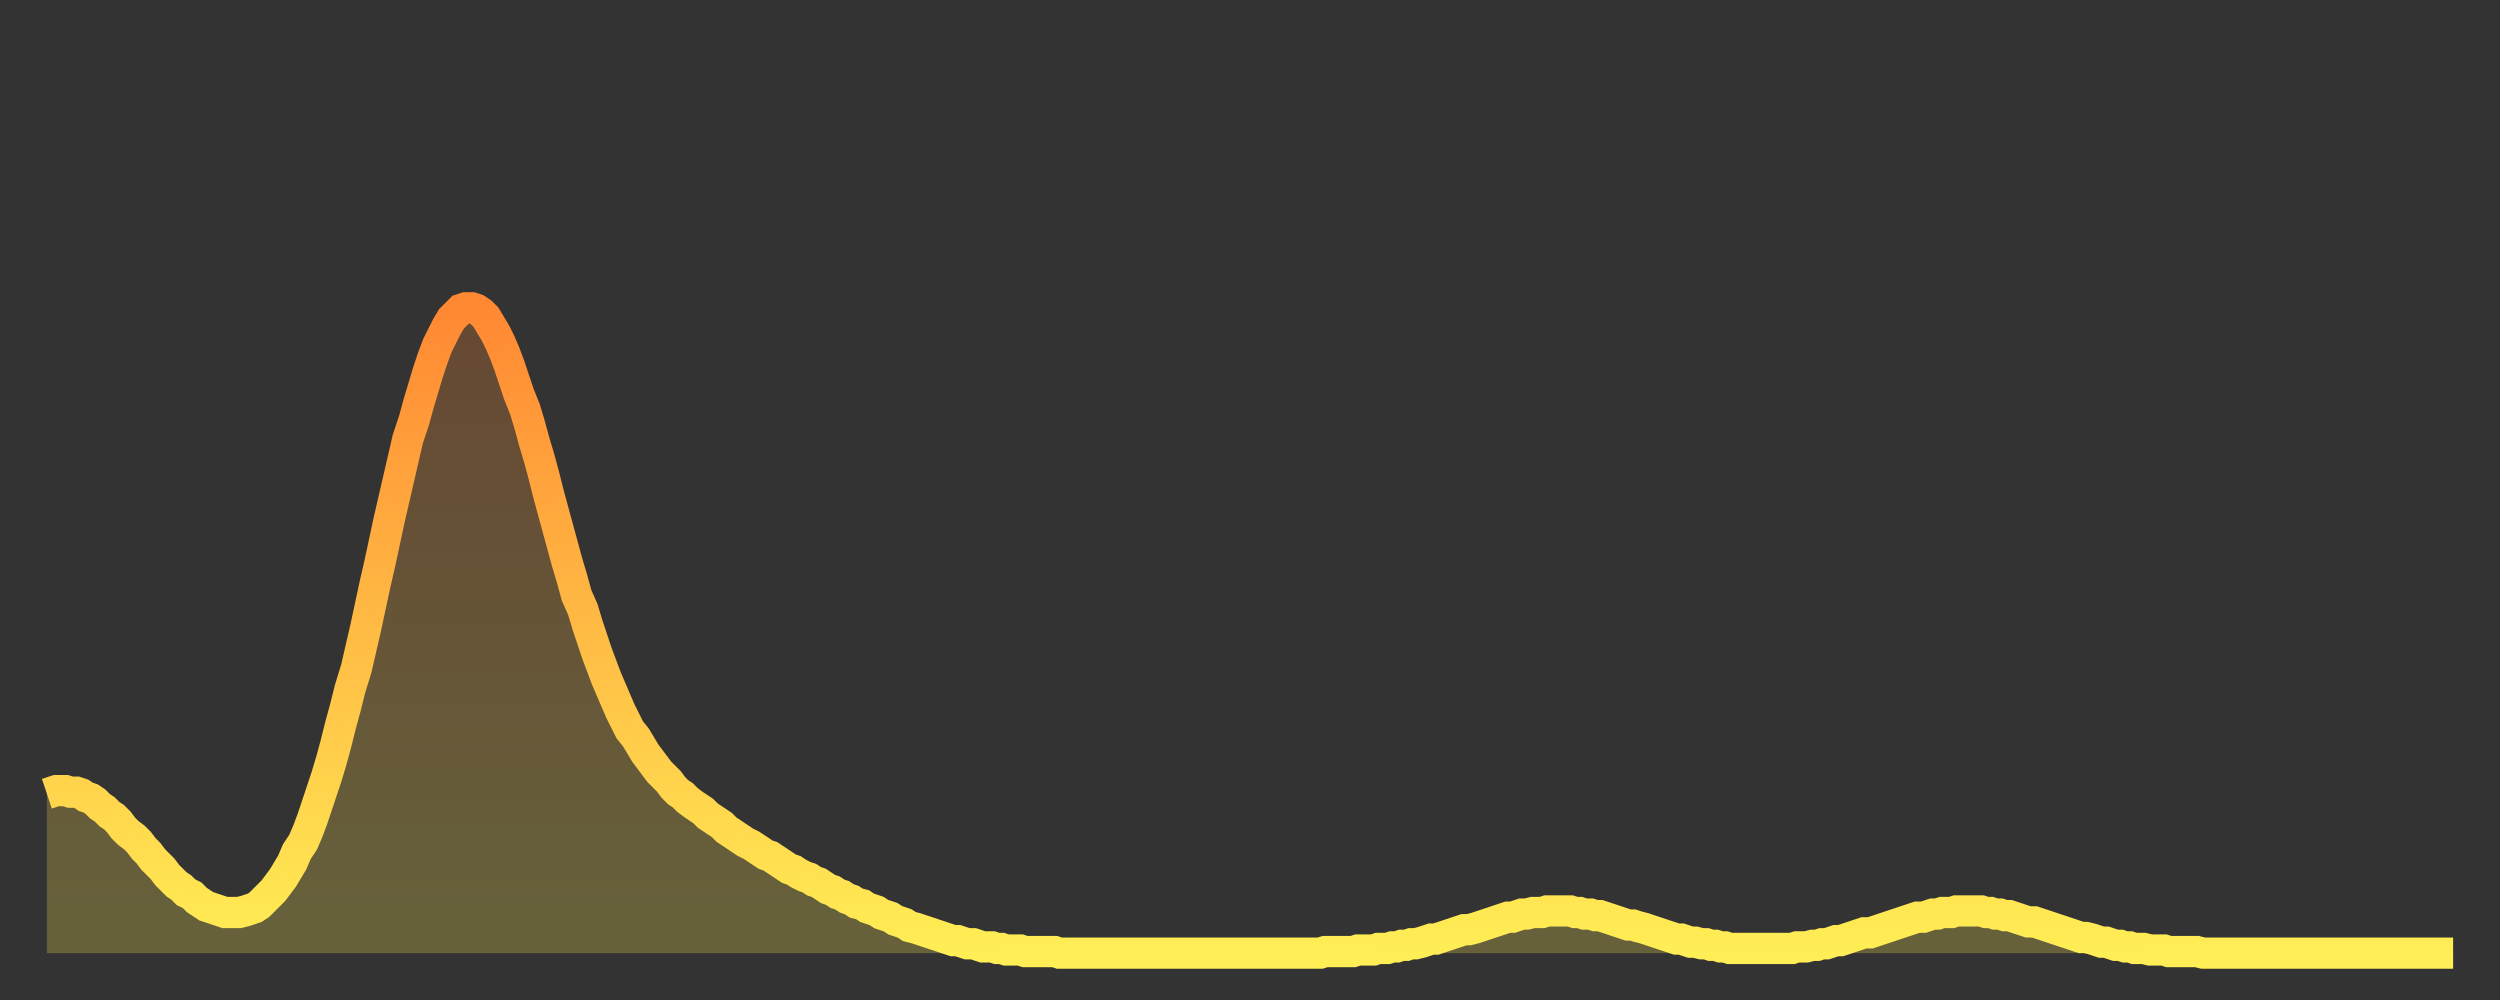
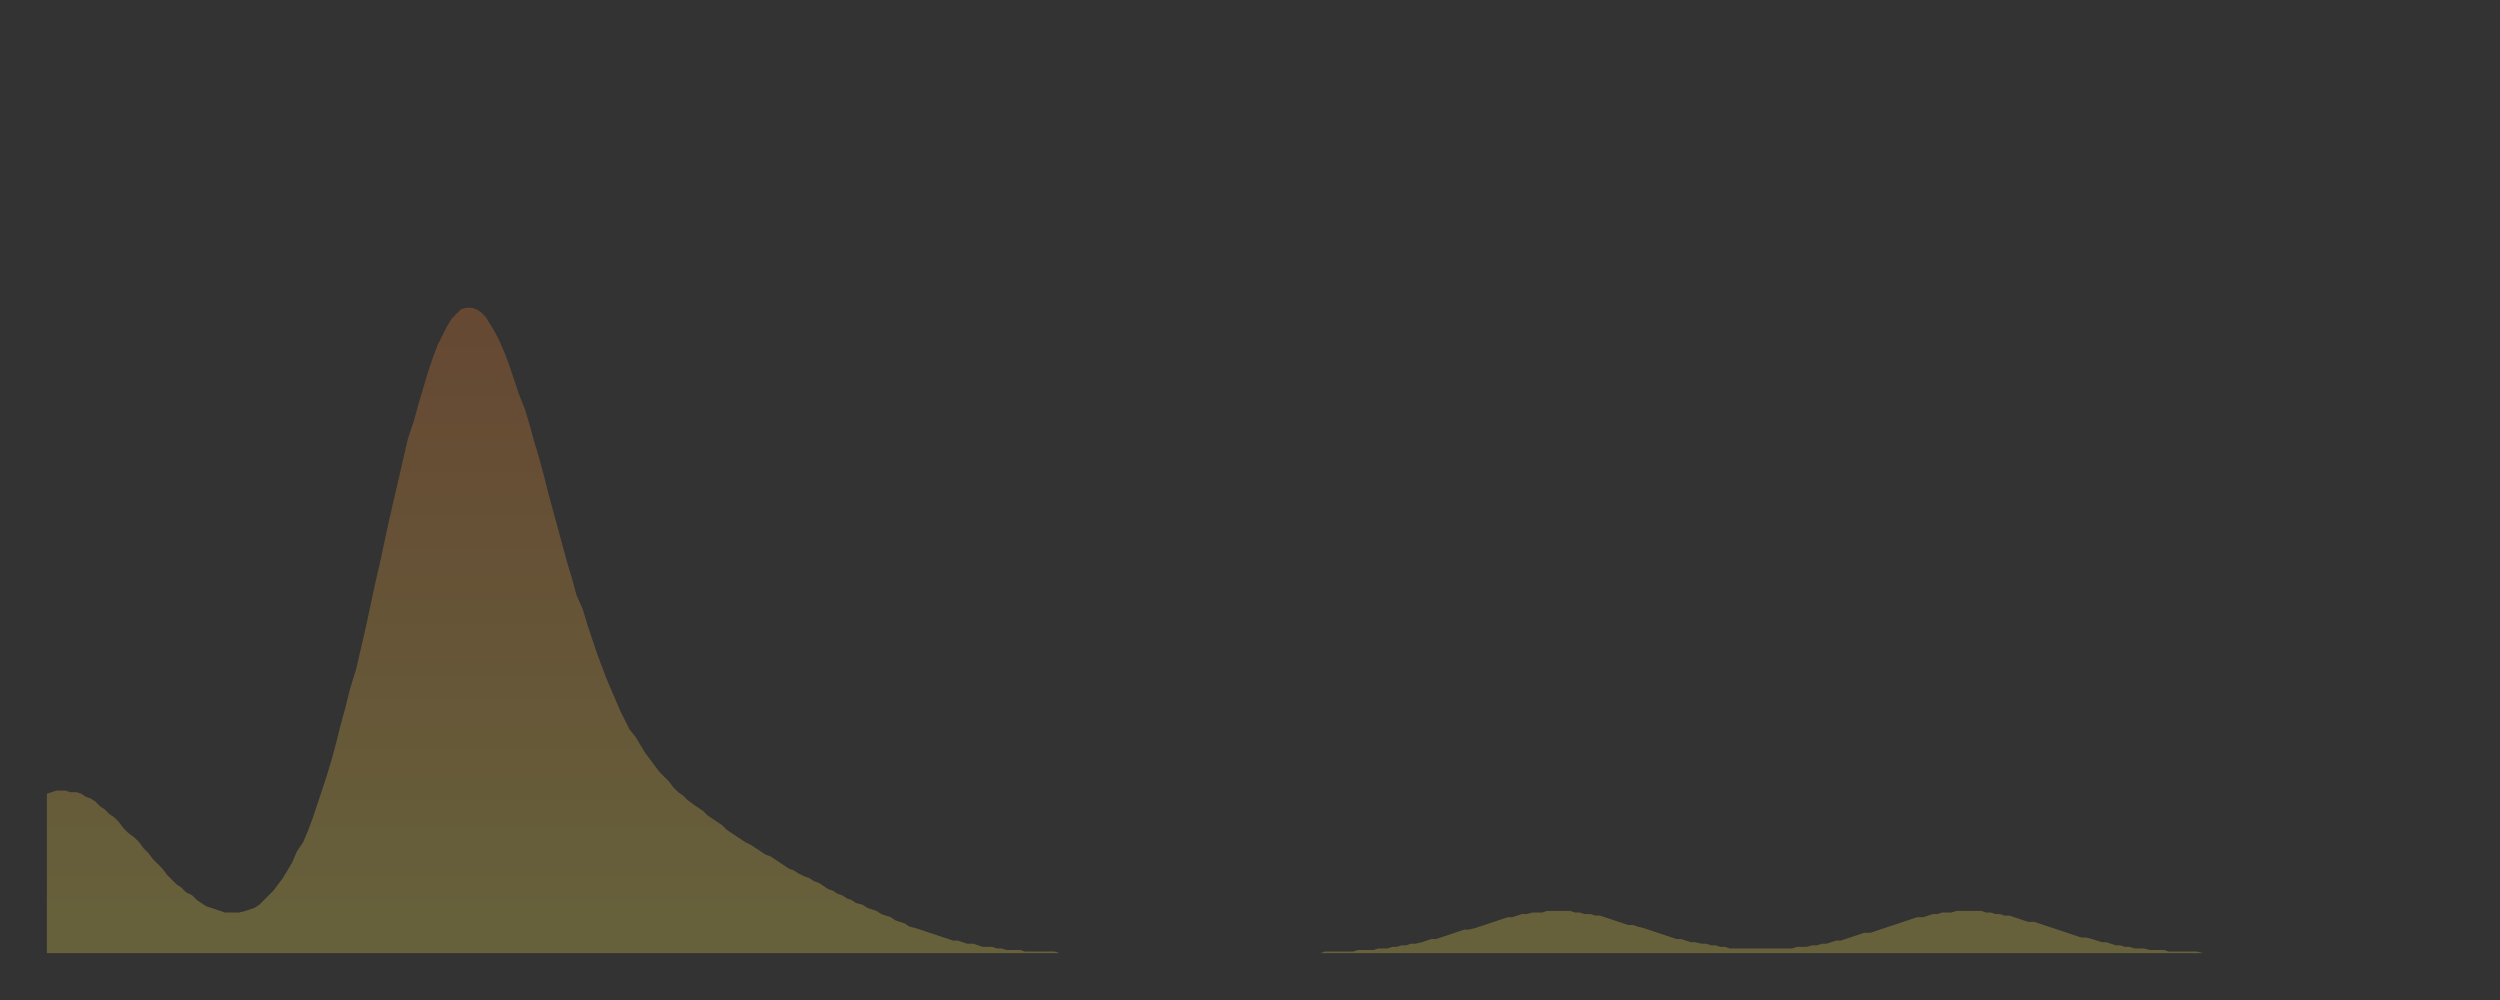
<svg xmlns="http://www.w3.org/2000/svg" baseProfile="full" height="64" version="1.1" width="160">
  <rect width="100%" height="100%" fill="#333333" stroke="none" />
  <defs>
    <linearGradient id="id487020" x1="0" x2="0" y1="0" y2="1">
      <stop offset="0%" stop-color="#ff8833" />
      <stop offset="50%" stop-color="#ffbb44" />
      <stop offset="100%" stop-color="#ffee55" />
    </linearGradient>
  </defs>
  <g transform="translate(3,3)">
    <g>
-       <path d="M 0.0 47.8 0.3 47.7 0.6 47.6 0.9 47.6 1.2 47.6 1.5 47.7 1.9 47.7 2.2 47.8 2.5 48.0 2.8 48.1 3.1 48.3 3.4 48.6 3.7 48.8 4.0 49.1 4.3 49.3 4.6 49.6 4.9 50.0 5.2 50.3 5.6 50.6 5.9 50.9 6.2 51.3 6.5 51.6 6.8 52.0 7.1 52.3 7.4 52.6 7.7 53.0 8.0 53.3 8.3 53.6 8.6 53.8 8.9 54.1 9.3 54.3 9.6 54.6 9.9 54.8 10.2 55.0 10.5 55.1 10.8 55.2 11.1 55.3 11.4 55.4 11.7 55.4 12.0 55.4 12.3 55.4 12.7 55.3 13.0 55.2 13.3 55.1 13.6 54.9 13.9 54.6 14.2 54.3 14.5 54.0 14.8 53.6 15.1 53.2 15.4 52.7 15.7 52.2 16.0 51.5 16.4 50.9 16.7 50.2 17.0 49.4 17.3 48.5 17.6 47.6 17.9 46.7 18.2 45.7 18.5 44.6 18.8 43.4 19.1 42.3 19.4 41.1 19.8 39.8 20.1 38.5 20.4 37.2 20.7 35.8 21.0 34.4 21.3 33.1 21.6 31.7 21.9 30.3 22.2 29.0 22.5 27.7 22.8 26.4 23.1 25.1 23.5 23.9 23.8 22.8 24.1 21.8 24.4 20.8 24.7 19.9 25.0 19.1 25.3 18.5 25.6 17.9 25.9 17.4 26.2 17.1 26.5 16.8 26.8 16.7 27.2 16.7 27.5 16.8 27.8 17.0 28.1 17.3 28.4 17.8 28.7 18.3 29.0 18.9 29.3 19.6 29.6 20.4 29.9 21.3 30.2 22.2 30.6 23.2 30.9 24.2 31.2 25.3 31.5 26.3 31.8 27.4 32.1 28.6 32.4 29.7 32.7 30.8 33.0 31.9 33.3 33.0 33.6 34.0 33.9 35.1 34.3 36.0 34.6 37.0 34.9 37.9 35.2 38.8 35.5 39.6 35.8 40.4 36.1 41.1 36.4 41.8 36.7 42.5 37.0 43.1 37.3 43.7 37.7 44.2 38.0 44.7 38.3 45.2 38.6 45.6 38.9 46.0 39.2 46.4 39.5 46.7 39.8 47.0 40.1 47.4 40.4 47.7 40.7 47.9 41.0 48.2 41.4 48.5 41.7 48.7 42.0 48.9 42.3 49.2 42.6 49.4 42.9 49.6 43.2 49.8 43.5 50.1 43.8 50.3 44.1 50.5 44.4 50.7 44.7 50.9 45.1 51.1 45.4 51.3 45.7 51.5 46.0 51.7 46.3 51.8 46.6 52.0 46.9 52.2 47.2 52.4 47.5 52.6 47.8 52.7 48.1 52.9 48.5 53.1 48.8 53.2 49.1 53.4 49.4 53.5 49.7 53.7 50.0 53.9 50.3 54.0 50.6 54.2 50.9 54.3 51.2 54.5 51.5 54.6 51.8 54.8 52.2 54.9 52.5 55.1 52.8 55.2 53.1 55.3 53.4 55.5 53.7 55.6 54.0 55.7 54.3 55.9 54.6 56.0 54.9 56.1 55.2 56.3 55.6 56.4 55.9 56.5 56.2 56.6 56.5 56.7 56.8 56.8 57.1 56.9 57.4 57.0 57.7 57.1 58.0 57.2 58.3 57.2 58.6 57.3 58.9 57.4 59.3 57.4 59.6 57.5 59.9 57.6 60.2 57.6 60.5 57.6 60.8 57.7 61.1 57.7 61.4 57.8 61.7 57.8 62.0 57.8 62.3 57.8 62.6 57.9 63.0 57.9 63.3 57.9 63.6 57.9 63.9 57.9 64.2 57.9 64.5 57.9 64.8 58.0 65.1 58.0 65.4 58.0 65.7 58.0 66.0 58.0 66.4 58.0 66.7 58.0 67.0 58.0 67.3 58.0 67.6 58.0 67.9 58.0 68.2 58.0 68.5 58.0 68.8 58.0 69.1 58.0 69.4 58.0 69.7 58.0 70.1 58.0 70.4 58.0 70.7 58.0 71.0 58.0 71.3 58.0 71.6 58.0 71.9 58.0 72.2 58.0 72.5 58.0 72.8 58.0 73.1 58.0 73.5 58.0 73.8 58.0 74.1 58.0 74.4 58.0 74.7 58.0 75.0 58.0 75.3 58.0 75.6 58.0 75.9 58.0 76.2 58.0 76.5 58.0 76.8 58.0 77.2 58.0 77.5 58.0 77.8 58.0 78.1 58.0 78.4 58.0 78.7 58.0 79.0 58.0 79.3 58.0 79.6 58.0 79.9 58.0 80.2 58.0 80.5 58.0 80.9 58.0 81.2 58.0 81.5 58.0 81.8 57.9 82.1 57.9 82.4 57.9 82.7 57.9 83.0 57.9 83.3 57.9 83.6 57.9 83.9 57.8 84.3 57.8 84.6 57.8 84.9 57.8 85.2 57.7 85.5 57.7 85.8 57.7 86.1 57.6 86.4 57.6 86.7 57.5 87.0 57.5 87.3 57.4 87.6 57.4 88.0 57.3 88.3 57.2 88.6 57.1 88.9 57.1 89.2 57.0 89.5 56.9 89.8 56.8 90.1 56.7 90.4 56.6 90.7 56.5 91.0 56.5 91.4 56.4 91.7 56.3 92.0 56.2 92.3 56.1 92.6 56.0 92.9 55.9 93.2 55.8 93.5 55.7 93.8 55.7 94.1 55.6 94.4 55.5 94.7 55.5 95.1 55.4 95.4 55.4 95.7 55.4 96.0 55.3 96.3 55.3 96.6 55.3 96.9 55.3 97.2 55.3 97.5 55.3 97.8 55.4 98.1 55.4 98.4 55.5 98.8 55.5 99.1 55.6 99.4 55.6 99.7 55.7 100.0 55.8 100.3 55.9 100.6 56.0 100.9 56.1 101.2 56.2 101.5 56.2 101.8 56.3 102.2 56.4 102.5 56.5 102.8 56.6 103.1 56.7 103.4 56.8 103.7 56.9 104.0 57.0 104.3 57.1 104.6 57.1 104.9 57.2 105.2 57.3 105.5 57.3 105.9 57.4 106.2 57.4 106.5 57.5 106.8 57.5 107.1 57.6 107.4 57.6 107.7 57.7 108.0 57.7 108.3 57.7 108.6 57.7 108.9 57.7 109.3 57.7 109.6 57.7 109.9 57.7 110.2 57.7 110.5 57.7 110.8 57.7 111.1 57.7 111.4 57.7 111.7 57.7 112.0 57.6 112.3 57.6 112.6 57.6 113.0 57.5 113.3 57.5 113.6 57.4 113.9 57.4 114.2 57.3 114.5 57.2 114.8 57.2 115.1 57.1 115.4 57.0 115.7 56.9 116.0 56.8 116.3 56.7 116.7 56.7 117.0 56.6 117.3 56.5 117.6 56.4 117.9 56.3 118.2 56.2 118.5 56.1 118.8 56.0 119.1 55.9 119.4 55.8 119.7 55.7 120.1 55.7 120.4 55.6 120.7 55.5 121.0 55.5 121.3 55.4 121.6 55.4 121.9 55.4 122.2 55.3 122.5 55.3 122.8 55.3 123.1 55.3 123.4 55.3 123.8 55.3 124.1 55.4 124.4 55.4 124.7 55.5 125.0 55.5 125.3 55.6 125.6 55.6 125.9 55.7 126.2 55.8 126.5 55.9 126.8 56.0 127.2 56.0 127.5 56.1 127.8 56.2 128.1 56.3 128.4 56.4 128.7 56.5 129.0 56.6 129.3 56.7 129.6 56.8 129.9 56.9 130.2 57.0 130.5 57.0 130.9 57.1 131.2 57.2 131.5 57.3 131.8 57.3 132.1 57.4 132.4 57.5 132.7 57.5 133.0 57.6 133.3 57.6 133.6 57.7 133.9 57.7 134.2 57.7 134.6 57.8 134.9 57.8 135.2 57.8 135.5 57.8 135.8 57.9 136.1 57.9 136.4 57.9 136.7 57.9 137.0 57.9 137.3 57.9 137.6 57.9 138.0 58.0 138.3 58.0 138.6 58.0 138.9 58.0 139.2 58.0 139.5 58.0 139.8 58.0 140.1 58.0 140.4 58.0 140.7 58.0 141.0 58.0 141.3 58.0 141.7 58.0 142.0 58.0 142.3 58.0 142.6 58.0 142.9 58.0 143.2 58.0 143.5 58.0 143.8 58.0 144.1 58.0 144.4 58.0 144.7 58.0 145.1 58.0 145.4 58.0 145.7 58.0 146.0 58.0 146.3 58.0 146.6 58.0 146.9 58.0 147.2 58.0 147.5 58.0 147.8 58.0 148.1 58.0 148.4 58.0 148.8 58.0 149.1 58.0 149.4 58.0 149.7 58.0 150.0 58.0 150.3 58.0 150.6 58.0 150.9 58.0 151.2 58.0 151.5 58.0 151.8 58.0 152.1 58.0 152.5 58.0 152.8 58.0 153.1 58.0 153.4 58.0 153.7 58.0 154.0 58.0" fill="none" id="graph-curve" opacity="1" stroke="url(#id487020)" stroke-width="2" />
      <path d="M 0 58 L 0.0 47.8 0.3 47.7 0.6 47.6 0.9 47.6 1.2 47.6 1.5 47.7 1.9 47.7 2.2 47.8 2.5 48.0 2.8 48.1 3.1 48.3 3.4 48.6 3.7 48.8 4.0 49.1 4.3 49.3 4.6 49.6 4.9 50.0 5.2 50.3 5.6 50.6 5.9 50.9 6.2 51.3 6.5 51.6 6.8 52.0 7.1 52.3 7.4 52.6 7.7 53.0 8.0 53.3 8.3 53.6 8.6 53.8 8.9 54.1 9.3 54.3 9.6 54.6 9.9 54.8 10.2 55.0 10.5 55.1 10.8 55.2 11.1 55.3 11.4 55.4 11.7 55.4 12.0 55.4 12.3 55.4 12.7 55.3 13.0 55.2 13.3 55.1 13.6 54.9 13.9 54.6 14.2 54.3 14.5 54.0 14.8 53.6 15.1 53.2 15.4 52.7 15.7 52.2 16.0 51.5 16.4 50.9 16.7 50.2 17.0 49.4 17.3 48.5 17.6 47.6 17.9 46.7 18.2 45.7 18.5 44.6 18.8 43.4 19.1 42.3 19.4 41.1 19.8 39.8 20.1 38.5 20.4 37.2 20.7 35.8 21.0 34.4 21.3 33.1 21.6 31.7 21.9 30.3 22.2 29.0 22.5 27.7 22.8 26.4 23.1 25.1 23.5 23.9 23.8 22.8 24.1 21.8 24.4 20.8 24.7 19.9 25.0 19.1 25.3 18.5 25.6 17.9 25.9 17.4 26.2 17.1 26.5 16.8 26.8 16.7 27.2 16.7 27.5 16.8 27.8 17.0 28.1 17.3 28.4 17.8 28.7 18.3 29.0 18.9 29.3 19.6 29.6 20.4 29.9 21.3 30.2 22.2 30.6 23.2 30.9 24.2 31.2 25.3 31.5 26.3 31.8 27.4 32.1 28.6 32.4 29.7 32.7 30.8 33.0 31.9 33.3 33.0 33.6 34.0 33.9 35.1 34.3 36.0 34.6 37.0 34.9 37.9 35.2 38.8 35.5 39.6 35.8 40.4 36.1 41.1 36.4 41.8 36.7 42.5 37.0 43.1 37.3 43.7 37.7 44.2 38.0 44.7 38.3 45.2 38.6 45.6 38.9 46.0 39.2 46.4 39.5 46.7 39.8 47.0 40.1 47.4 40.4 47.7 40.7 47.9 41.0 48.2 41.4 48.5 41.7 48.7 42.0 48.9 42.3 49.2 42.6 49.4 42.9 49.6 43.2 49.8 43.5 50.1 43.8 50.3 44.1 50.5 44.4 50.7 44.7 50.9 45.1 51.1 45.4 51.3 45.7 51.5 46.0 51.7 46.3 51.8 46.6 52.0 46.9 52.2 47.2 52.4 47.5 52.6 47.8 52.7 48.1 52.9 48.5 53.1 48.8 53.2 49.1 53.4 49.4 53.5 49.7 53.7 50.0 53.9 50.3 54.0 50.6 54.2 50.9 54.3 51.2 54.5 51.5 54.6 51.8 54.8 52.2 54.9 52.5 55.1 52.8 55.2 53.1 55.3 53.4 55.5 53.7 55.6 54.0 55.7 54.3 55.9 54.6 56.0 54.9 56.1 55.2 56.3 55.6 56.4 55.9 56.5 56.2 56.6 56.5 56.7 56.8 56.8 57.1 56.9 57.4 57.0 57.7 57.1 58.0 57.2 58.3 57.2 58.6 57.3 58.9 57.4 59.3 57.4 59.6 57.5 59.9 57.6 60.2 57.6 60.5 57.6 60.8 57.7 61.1 57.7 61.4 57.8 61.7 57.8 62.0 57.8 62.3 57.8 62.6 57.9 63.0 57.9 63.3 57.9 63.6 57.9 63.9 57.9 64.2 57.9 64.5 57.9 64.8 58.0 65.1 58.0 65.4 58.0 65.7 58.0 66.0 58.0 66.4 58.0 66.7 58.0 67.0 58.0 67.3 58.0 67.6 58.0 67.9 58.0 68.2 58.0 68.5 58.0 68.8 58.0 69.1 58.0 69.4 58.0 69.7 58.0 70.1 58.0 70.4 58.0 70.7 58.0 71.0 58.0 71.3 58.0 71.6 58.0 71.9 58.0 72.2 58.0 72.5 58.0 72.8 58.0 73.1 58.0 73.5 58.0 73.8 58.0 74.1 58.0 74.4 58.0 74.7 58.0 75.0 58.0 75.3 58.0 75.6 58.0 75.9 58.0 76.2 58.0 76.5 58.0 76.8 58.0 77.2 58.0 77.5 58.0 77.8 58.0 78.1 58.0 78.4 58.0 78.7 58.0 79.0 58.0 79.3 58.0 79.6 58.0 79.9 58.0 80.2 58.0 80.5 58.0 80.9 58.0 81.2 58.0 81.5 58.0 81.8 57.9 82.1 57.9 82.4 57.9 82.7 57.9 83.0 57.9 83.3 57.9 83.6 57.9 83.9 57.8 84.3 57.8 84.6 57.8 84.9 57.8 85.2 57.7 85.5 57.7 85.8 57.7 86.1 57.6 86.4 57.6 86.7 57.5 87.0 57.5 87.3 57.4 87.6 57.4 88.0 57.3 88.3 57.2 88.6 57.1 88.9 57.1 89.2 57.0 89.5 56.9 89.8 56.8 90.1 56.7 90.4 56.6 90.7 56.5 91.0 56.5 91.4 56.4 91.7 56.3 92.0 56.2 92.3 56.1 92.6 56.0 92.9 55.9 93.2 55.8 93.5 55.7 93.8 55.7 94.1 55.6 94.4 55.5 94.7 55.5 95.1 55.4 95.4 55.4 95.7 55.4 96.0 55.3 96.3 55.3 96.6 55.3 96.9 55.3 97.2 55.3 97.5 55.3 97.8 55.4 98.1 55.4 98.4 55.5 98.8 55.5 99.1 55.6 99.4 55.6 99.7 55.7 100.0 55.8 100.3 55.9 100.6 56.0 100.9 56.1 101.2 56.2 101.5 56.2 101.8 56.3 102.2 56.4 102.5 56.5 102.8 56.6 103.1 56.7 103.4 56.8 103.7 56.9 104.0 57.0 104.3 57.1 104.6 57.1 104.9 57.2 105.2 57.3 105.5 57.3 105.9 57.4 106.2 57.4 106.5 57.5 106.8 57.5 107.1 57.6 107.4 57.6 107.7 57.7 108.0 57.7 108.3 57.7 108.6 57.7 108.9 57.7 109.3 57.7 109.6 57.7 109.9 57.7 110.2 57.7 110.5 57.7 110.8 57.7 111.1 57.7 111.4 57.7 111.7 57.7 112.0 57.6 112.3 57.6 112.6 57.6 113.0 57.5 113.3 57.5 113.6 57.4 113.9 57.4 114.2 57.3 114.5 57.2 114.8 57.2 115.1 57.1 115.4 57.0 115.7 56.9 116.0 56.8 116.3 56.7 116.7 56.7 117.0 56.6 117.3 56.5 117.6 56.4 117.9 56.3 118.2 56.2 118.5 56.1 118.8 56.0 119.1 55.9 119.4 55.8 119.7 55.7 120.1 55.7 120.4 55.6 120.7 55.5 121.0 55.5 121.3 55.4 121.6 55.4 121.9 55.4 122.2 55.3 122.5 55.3 122.8 55.3 123.1 55.3 123.4 55.3 123.8 55.3 124.1 55.4 124.4 55.4 124.7 55.5 125.0 55.5 125.3 55.6 125.6 55.6 125.9 55.7 126.2 55.8 126.5 55.9 126.8 56.0 127.2 56.0 127.5 56.1 127.8 56.2 128.1 56.3 128.4 56.4 128.7 56.5 129.0 56.6 129.3 56.7 129.6 56.8 129.9 56.9 130.2 57.0 130.5 57.0 130.9 57.1 131.2 57.2 131.5 57.3 131.8 57.3 132.1 57.4 132.4 57.5 132.7 57.5 133.0 57.6 133.3 57.6 133.6 57.7 133.9 57.7 134.2 57.7 134.6 57.8 134.9 57.8 135.2 57.8 135.5 57.8 135.8 57.9 136.1 57.9 136.4 57.9 136.7 57.9 137.0 57.9 137.3 57.9 137.6 57.9 138.0 58.0 138.3 58.0 138.6 58.0 138.9 58.0 139.2 58.0 139.5 58.0 139.8 58.0 140.1 58.0 140.4 58.0 140.7 58.0 141.0 58.0 141.3 58.0 141.7 58.0 142.0 58.0 142.3 58.0 142.6 58.0 142.9 58.0 143.2 58.0 143.5 58.0 143.8 58.0 144.1 58.0 144.4 58.0 144.7 58.0 145.1 58.0 145.4 58.0 145.7 58.0 146.0 58.0 146.3 58.0 146.6 58.0 146.9 58.0 147.2 58.0 147.5 58.0 147.8 58.0 148.1 58.0 148.4 58.0 148.8 58.0 149.1 58.0 149.4 58.0 149.7 58.0 150.0 58.0 150.3 58.0 150.6 58.0 150.9 58.0 151.2 58.0 151.5 58.0 151.8 58.0 152.1 58.0 152.5 58.0 152.8 58.0 153.1 58.0 153.4 58.0 153.7 58.0 154.0 58.0 154 58" fill="url(#id487020)" fill-opacity=".25" id="graph-shadow" />
    </g>
  </g>
</svg>